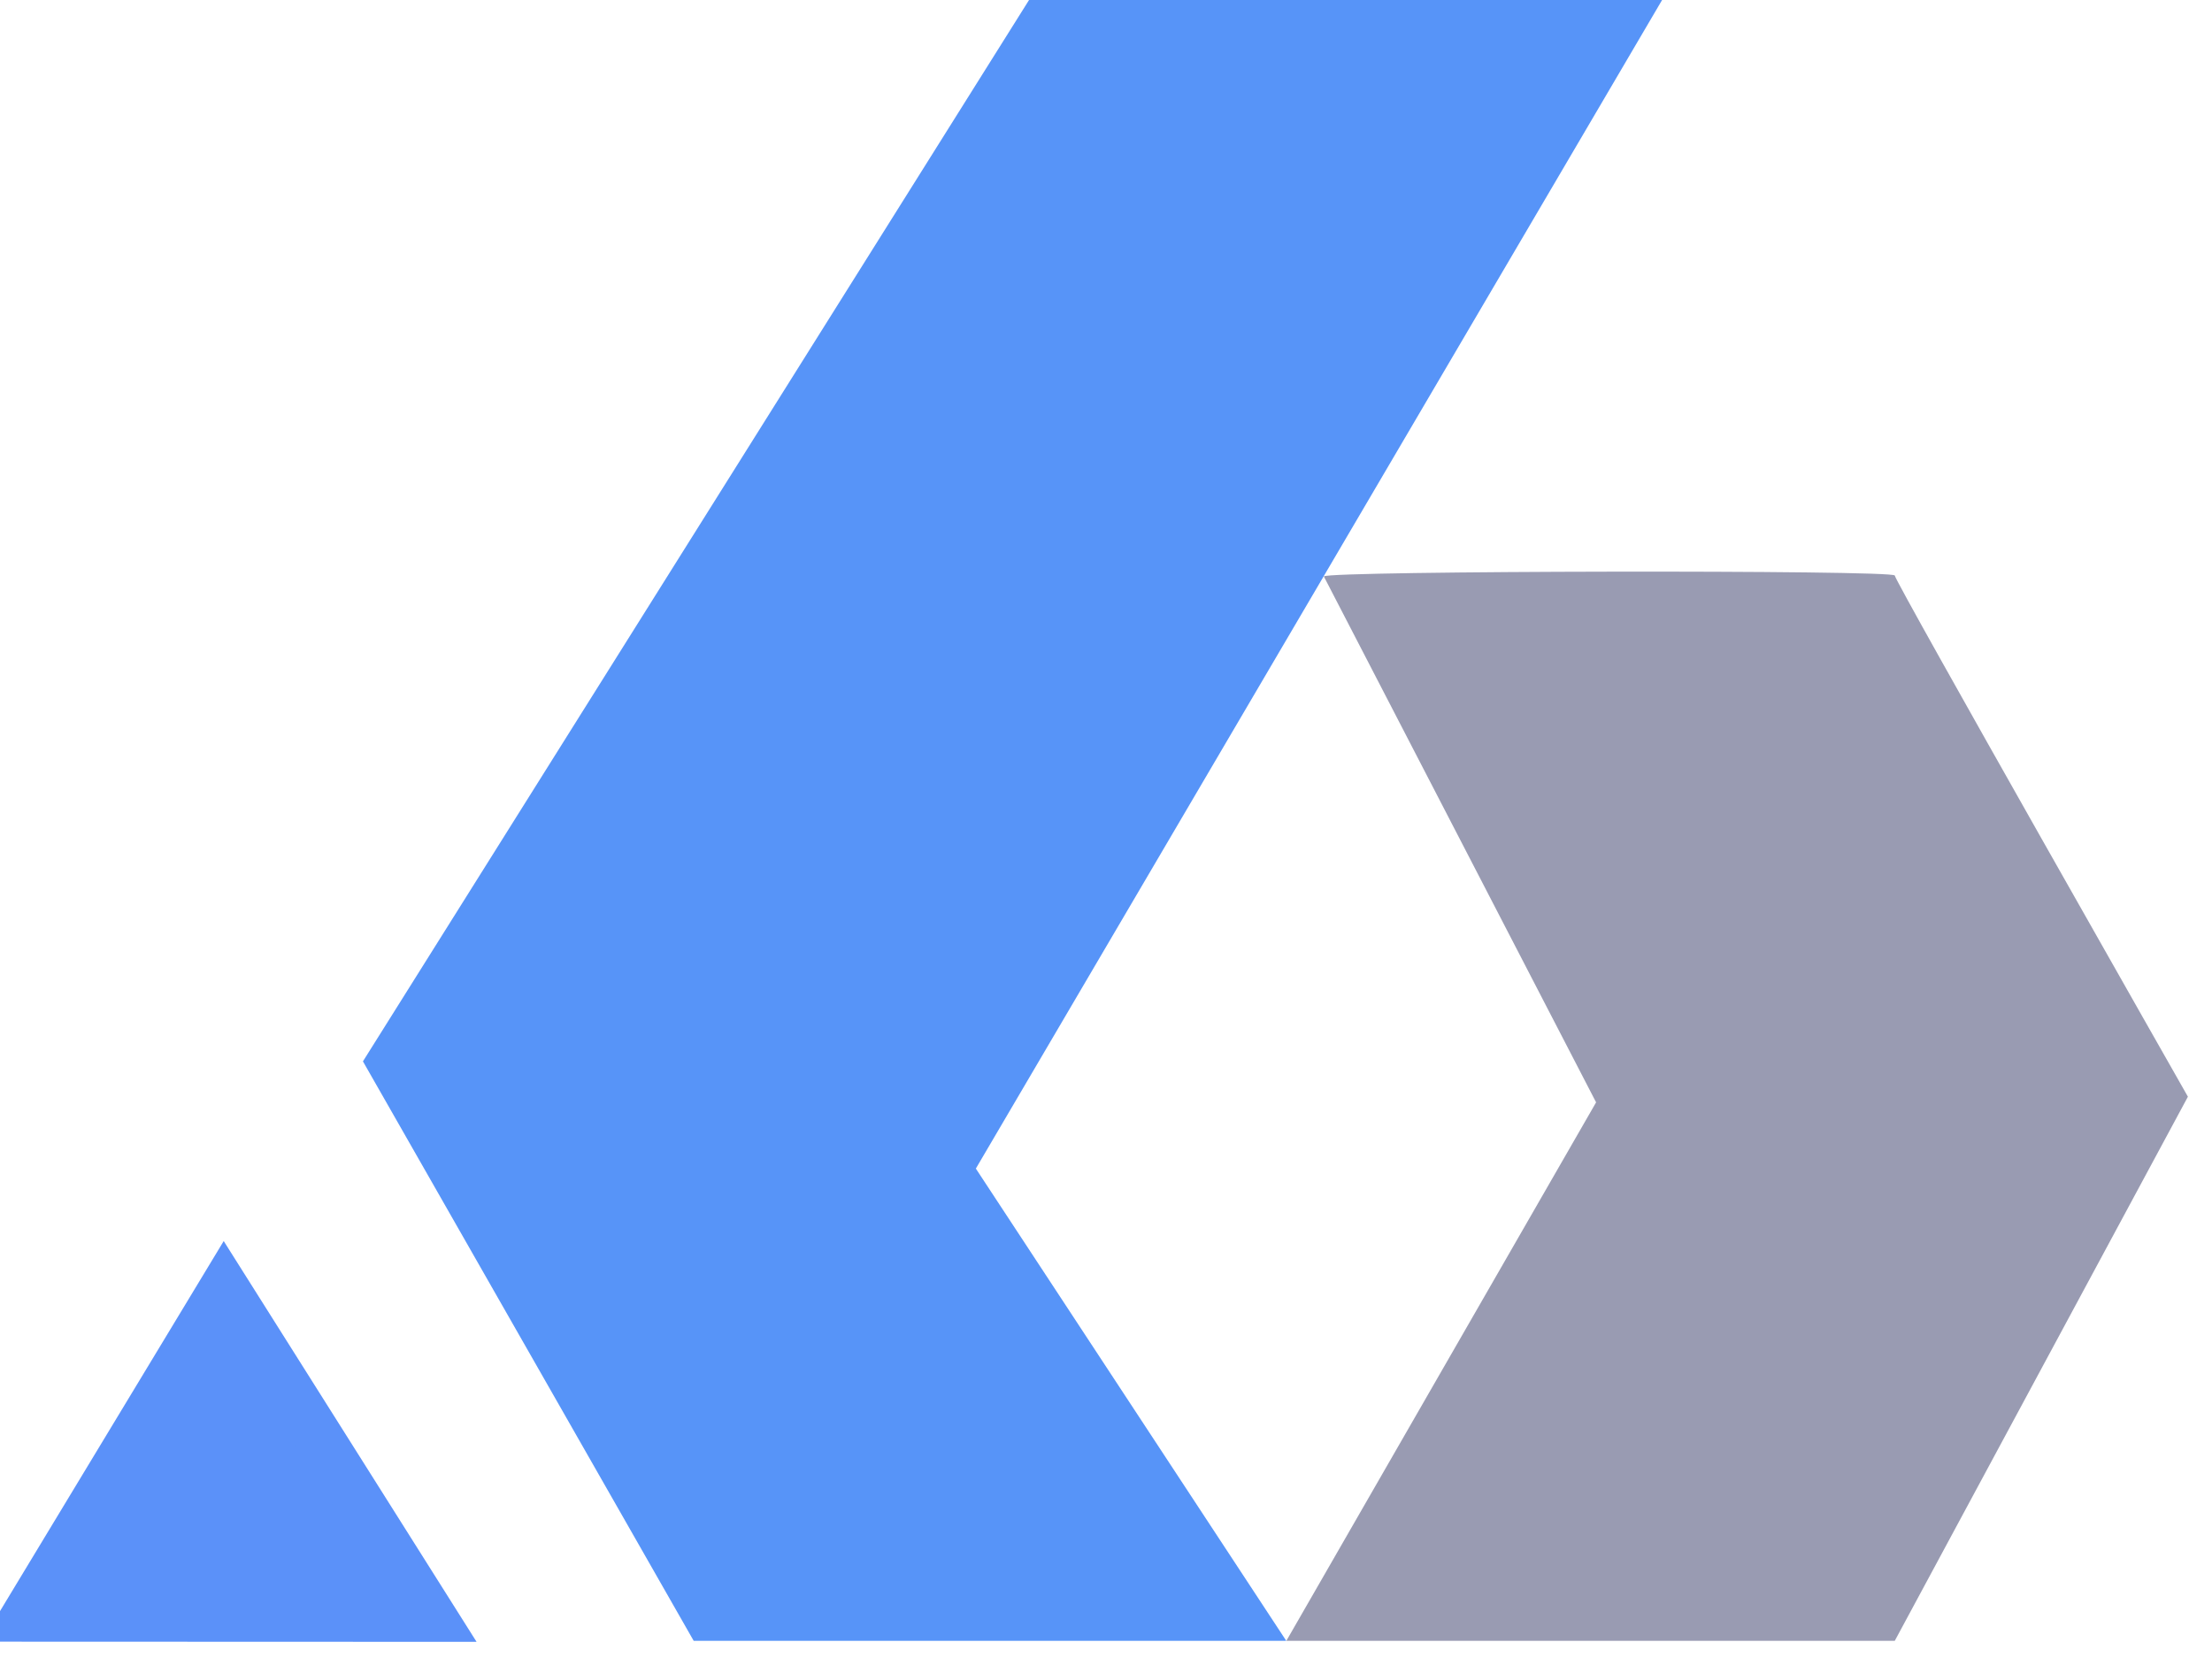
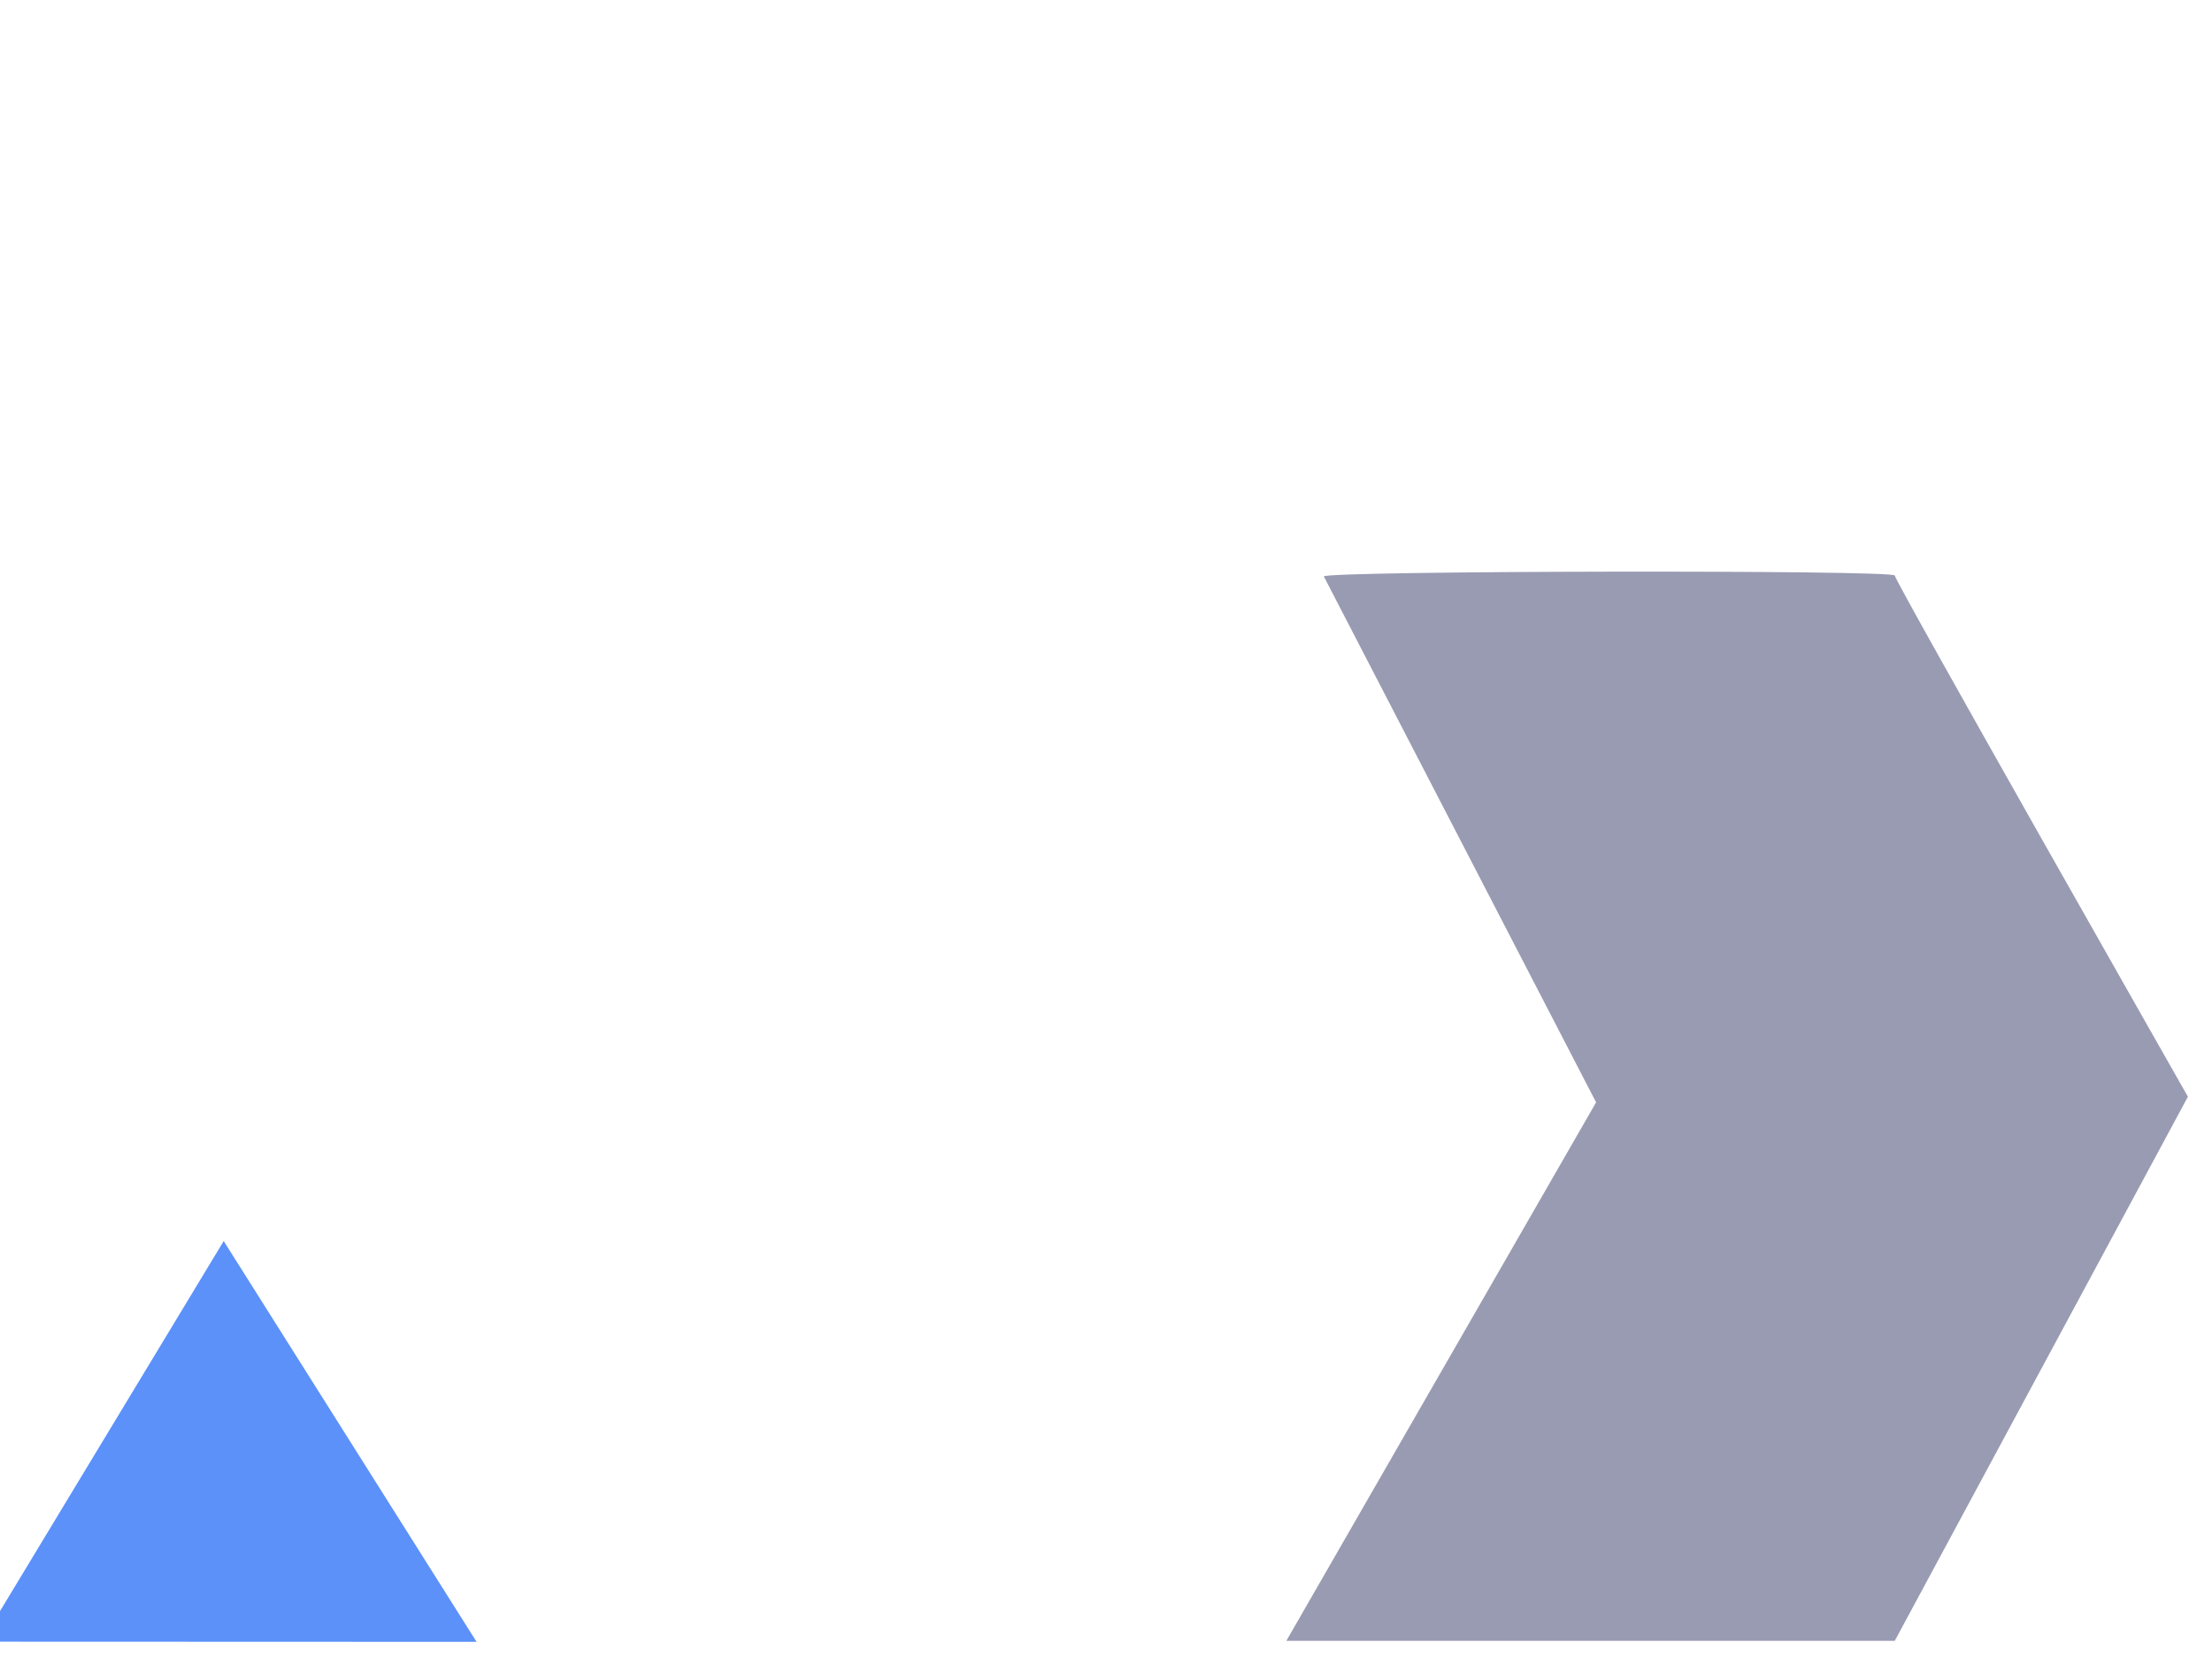
<svg xmlns="http://www.w3.org/2000/svg" viewBox="608.98 400 45.82 34.49">
-   <path style="paint-order: fill markers; fill: rgb(87, 148, 248);" d="M 630.296 400 L 616.498 421.988 L 623.349 433.992 L 635.624 433.992 L 629.194 424.209 L 643.409 400 L 630.296 400 Z" />
  <path style="fill: rgb(153, 155, 178); stroke: rgb(153, 155, 178); stroke-miterlimit: 14; stroke-opacity: 0;" d="M 636.402 411.941 L 642.042 422.837 L 635.626 433.992 L 648.229 433.992 L 654.301 422.72 C 654.301 422.72 648.229 412.042 648.229 411.923 C 648.229 411.803 636.514 411.823 636.402 411.941 Z" />
  <path style="stroke: rgb(91, 145, 249); fill: rgb(91, 145, 249);" d="M 613.623 426.662 L 609.484 433.51 L 617.945 433.513 L 613.623 426.662 Z" />
</svg>